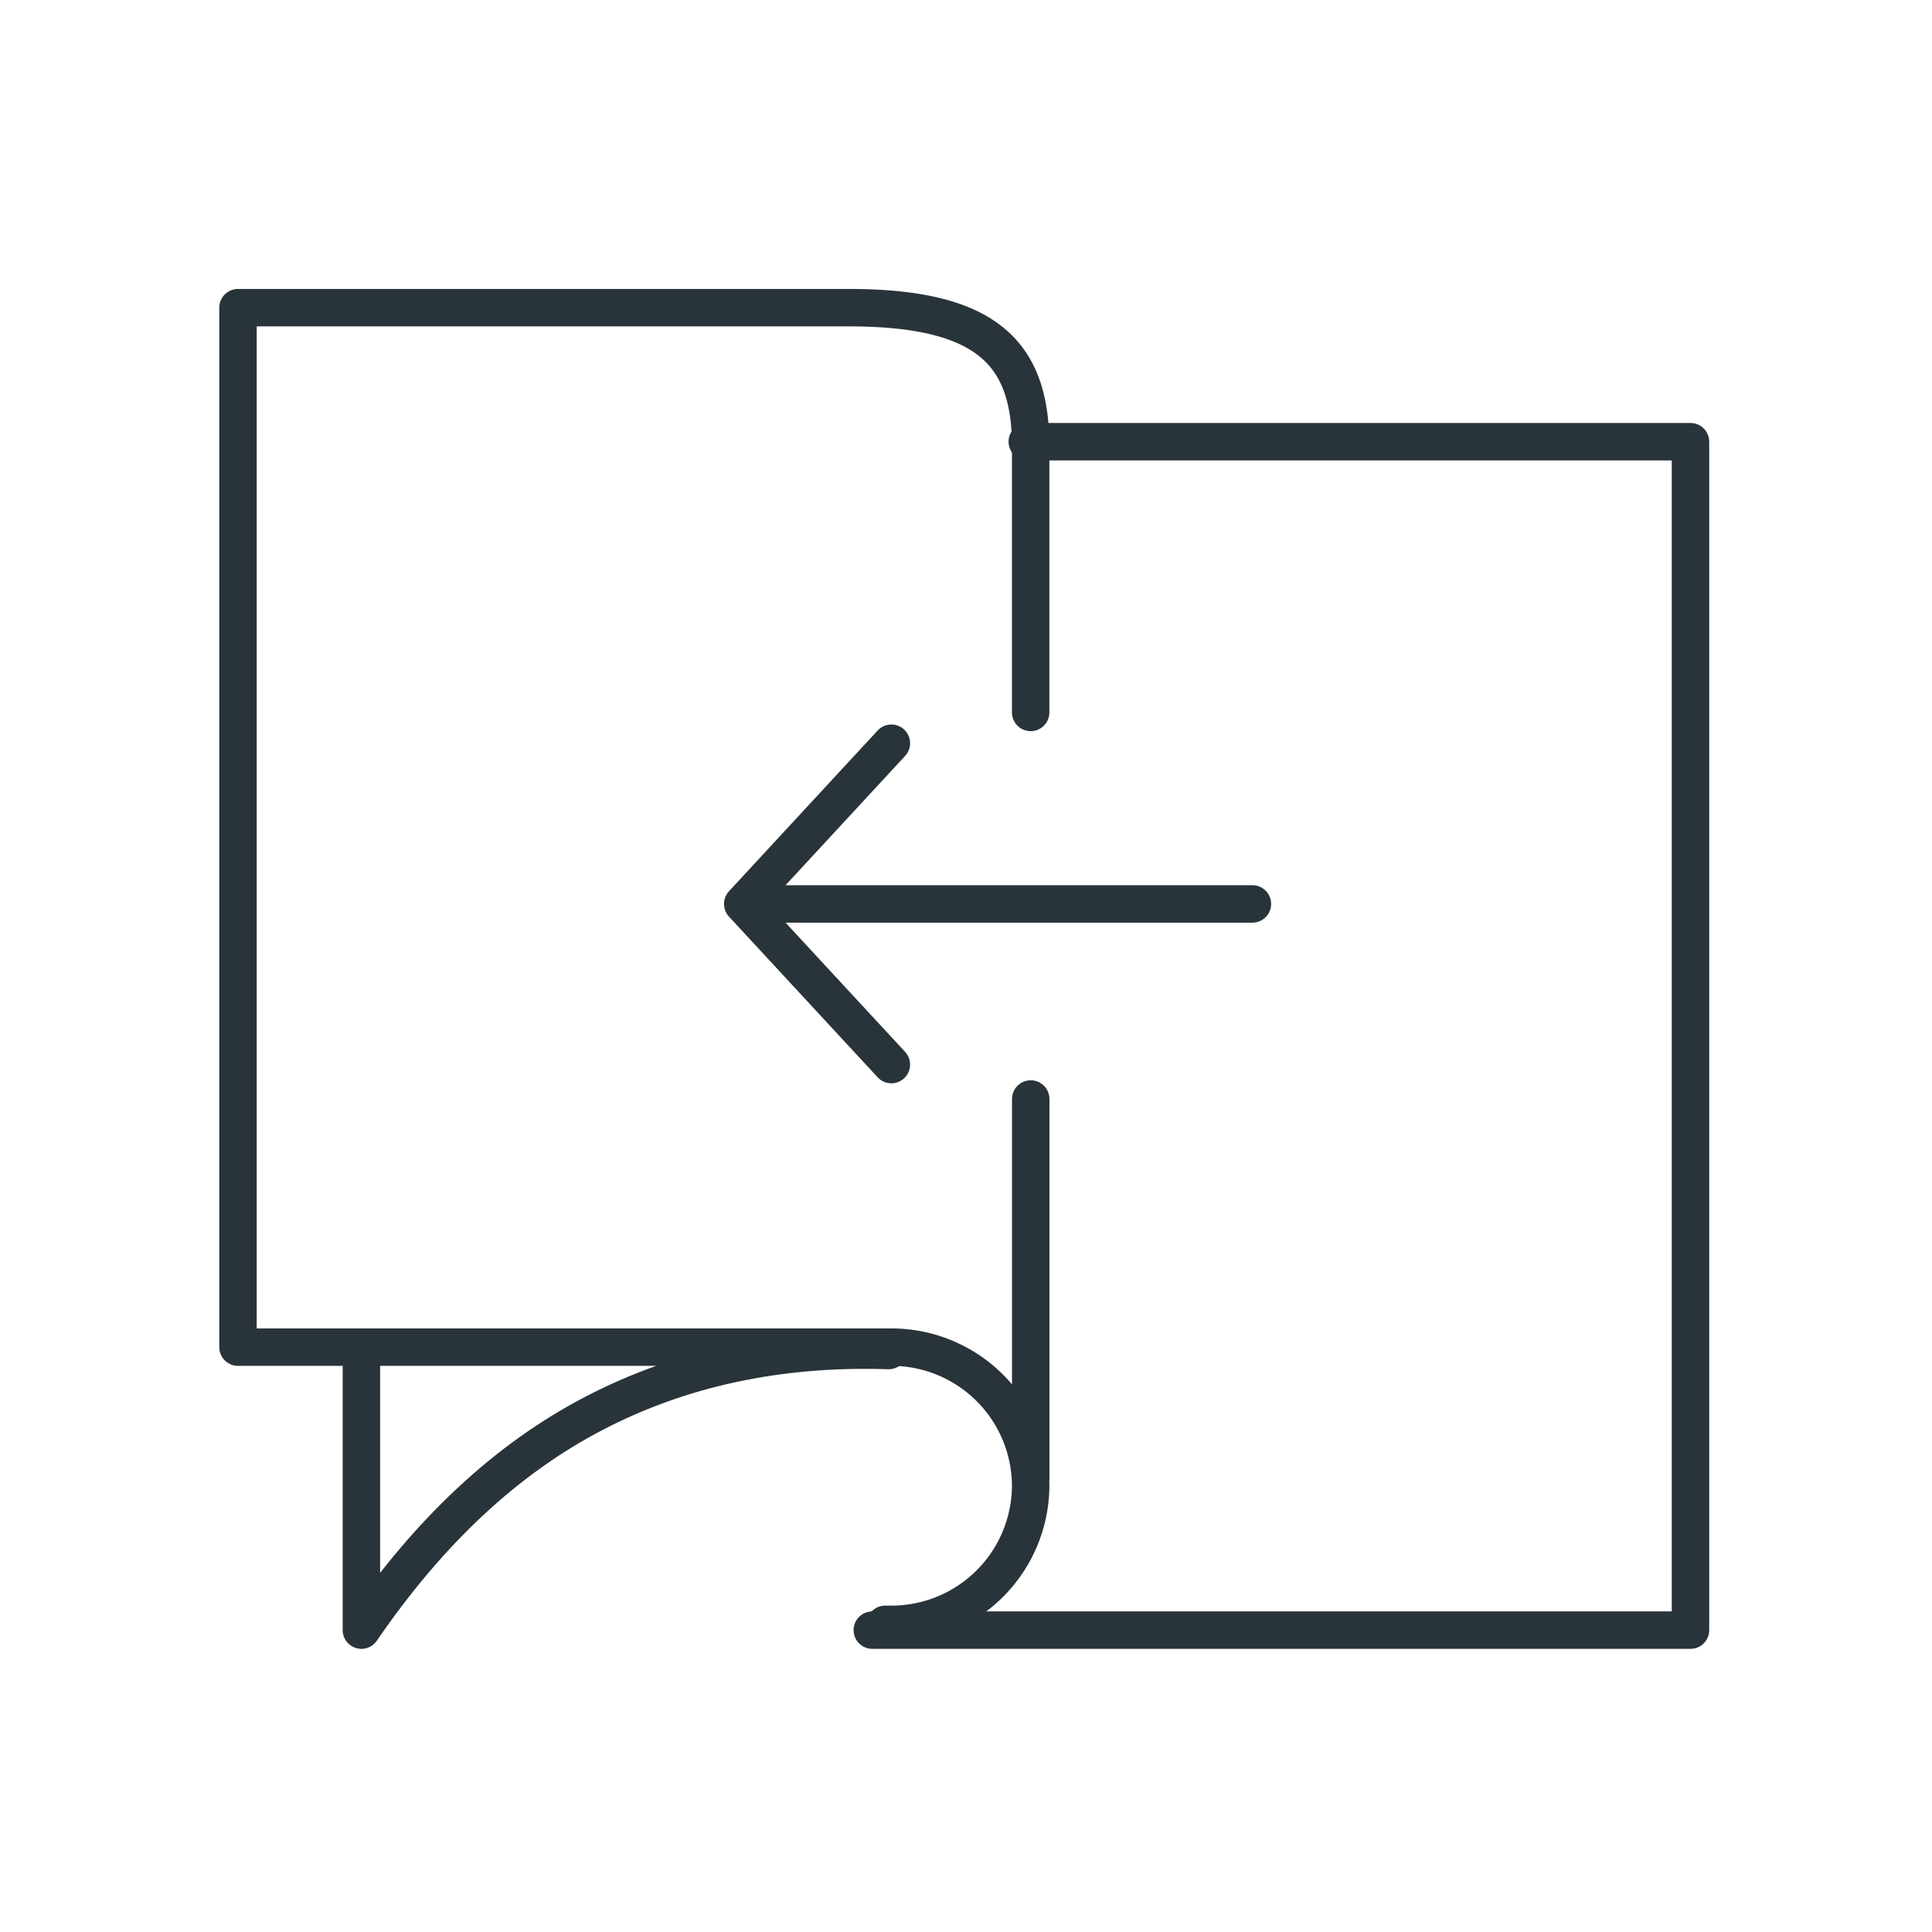
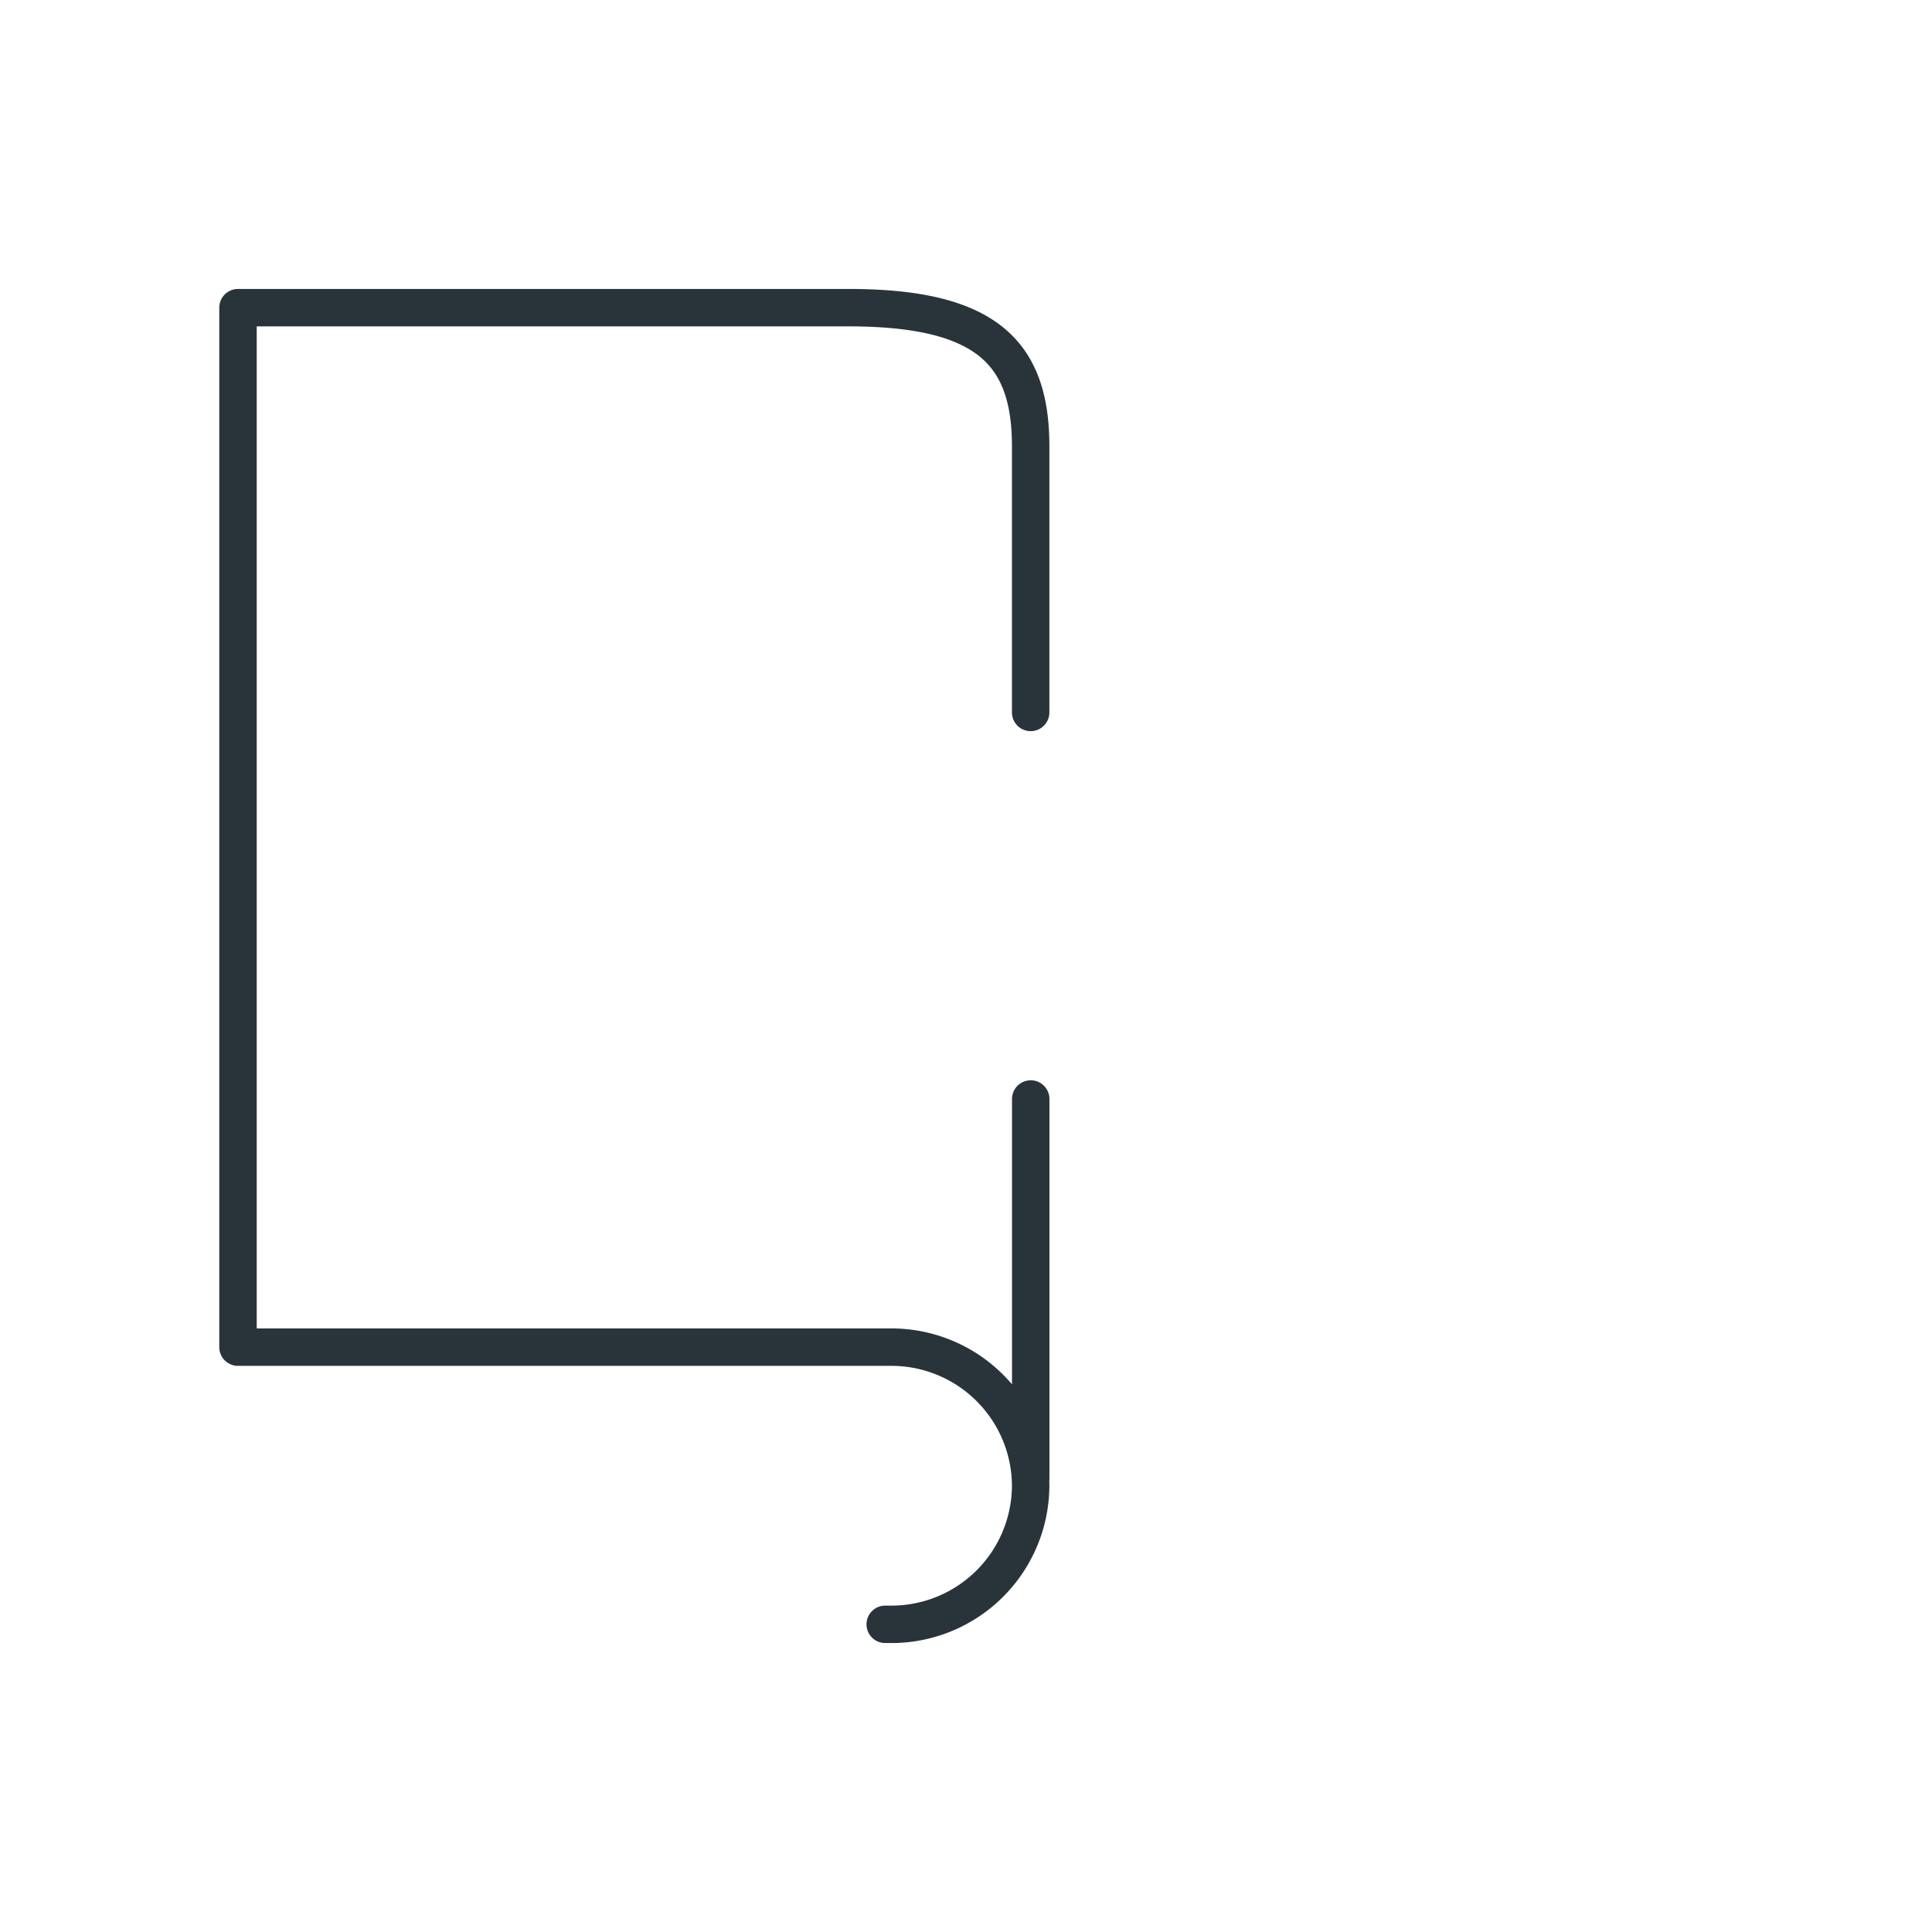
<svg xmlns="http://www.w3.org/2000/svg" width="32" height="32">
  <g stroke="#29343A" stroke-width=".62" fill="none" fill-rule="evenodd" stroke-linecap="round" stroke-linejoin="round">
    <path d="M3.942 17.333V5.096H14.06c2.29 0 3.011.757 3.011 2.295V11.8m-2.409 15.104h.094a2.306 2.306 0 002.315-2.295 2.306 2.306 0 00-2.315-2.296H3.942v-4.98m13.13 7.152v-6.282" />
-     <path d="M14.448 27H28V7.316H17.015M5.986 22.433V27c1.123-1.642 2.407-2.839 3.851-3.59 1.444-.753 3.072-1.1 4.882-1.041m.045-4.736l-2.462-2.661 2.462-2.662m-2.462 2.662h8.442" />
  </g>
</svg>